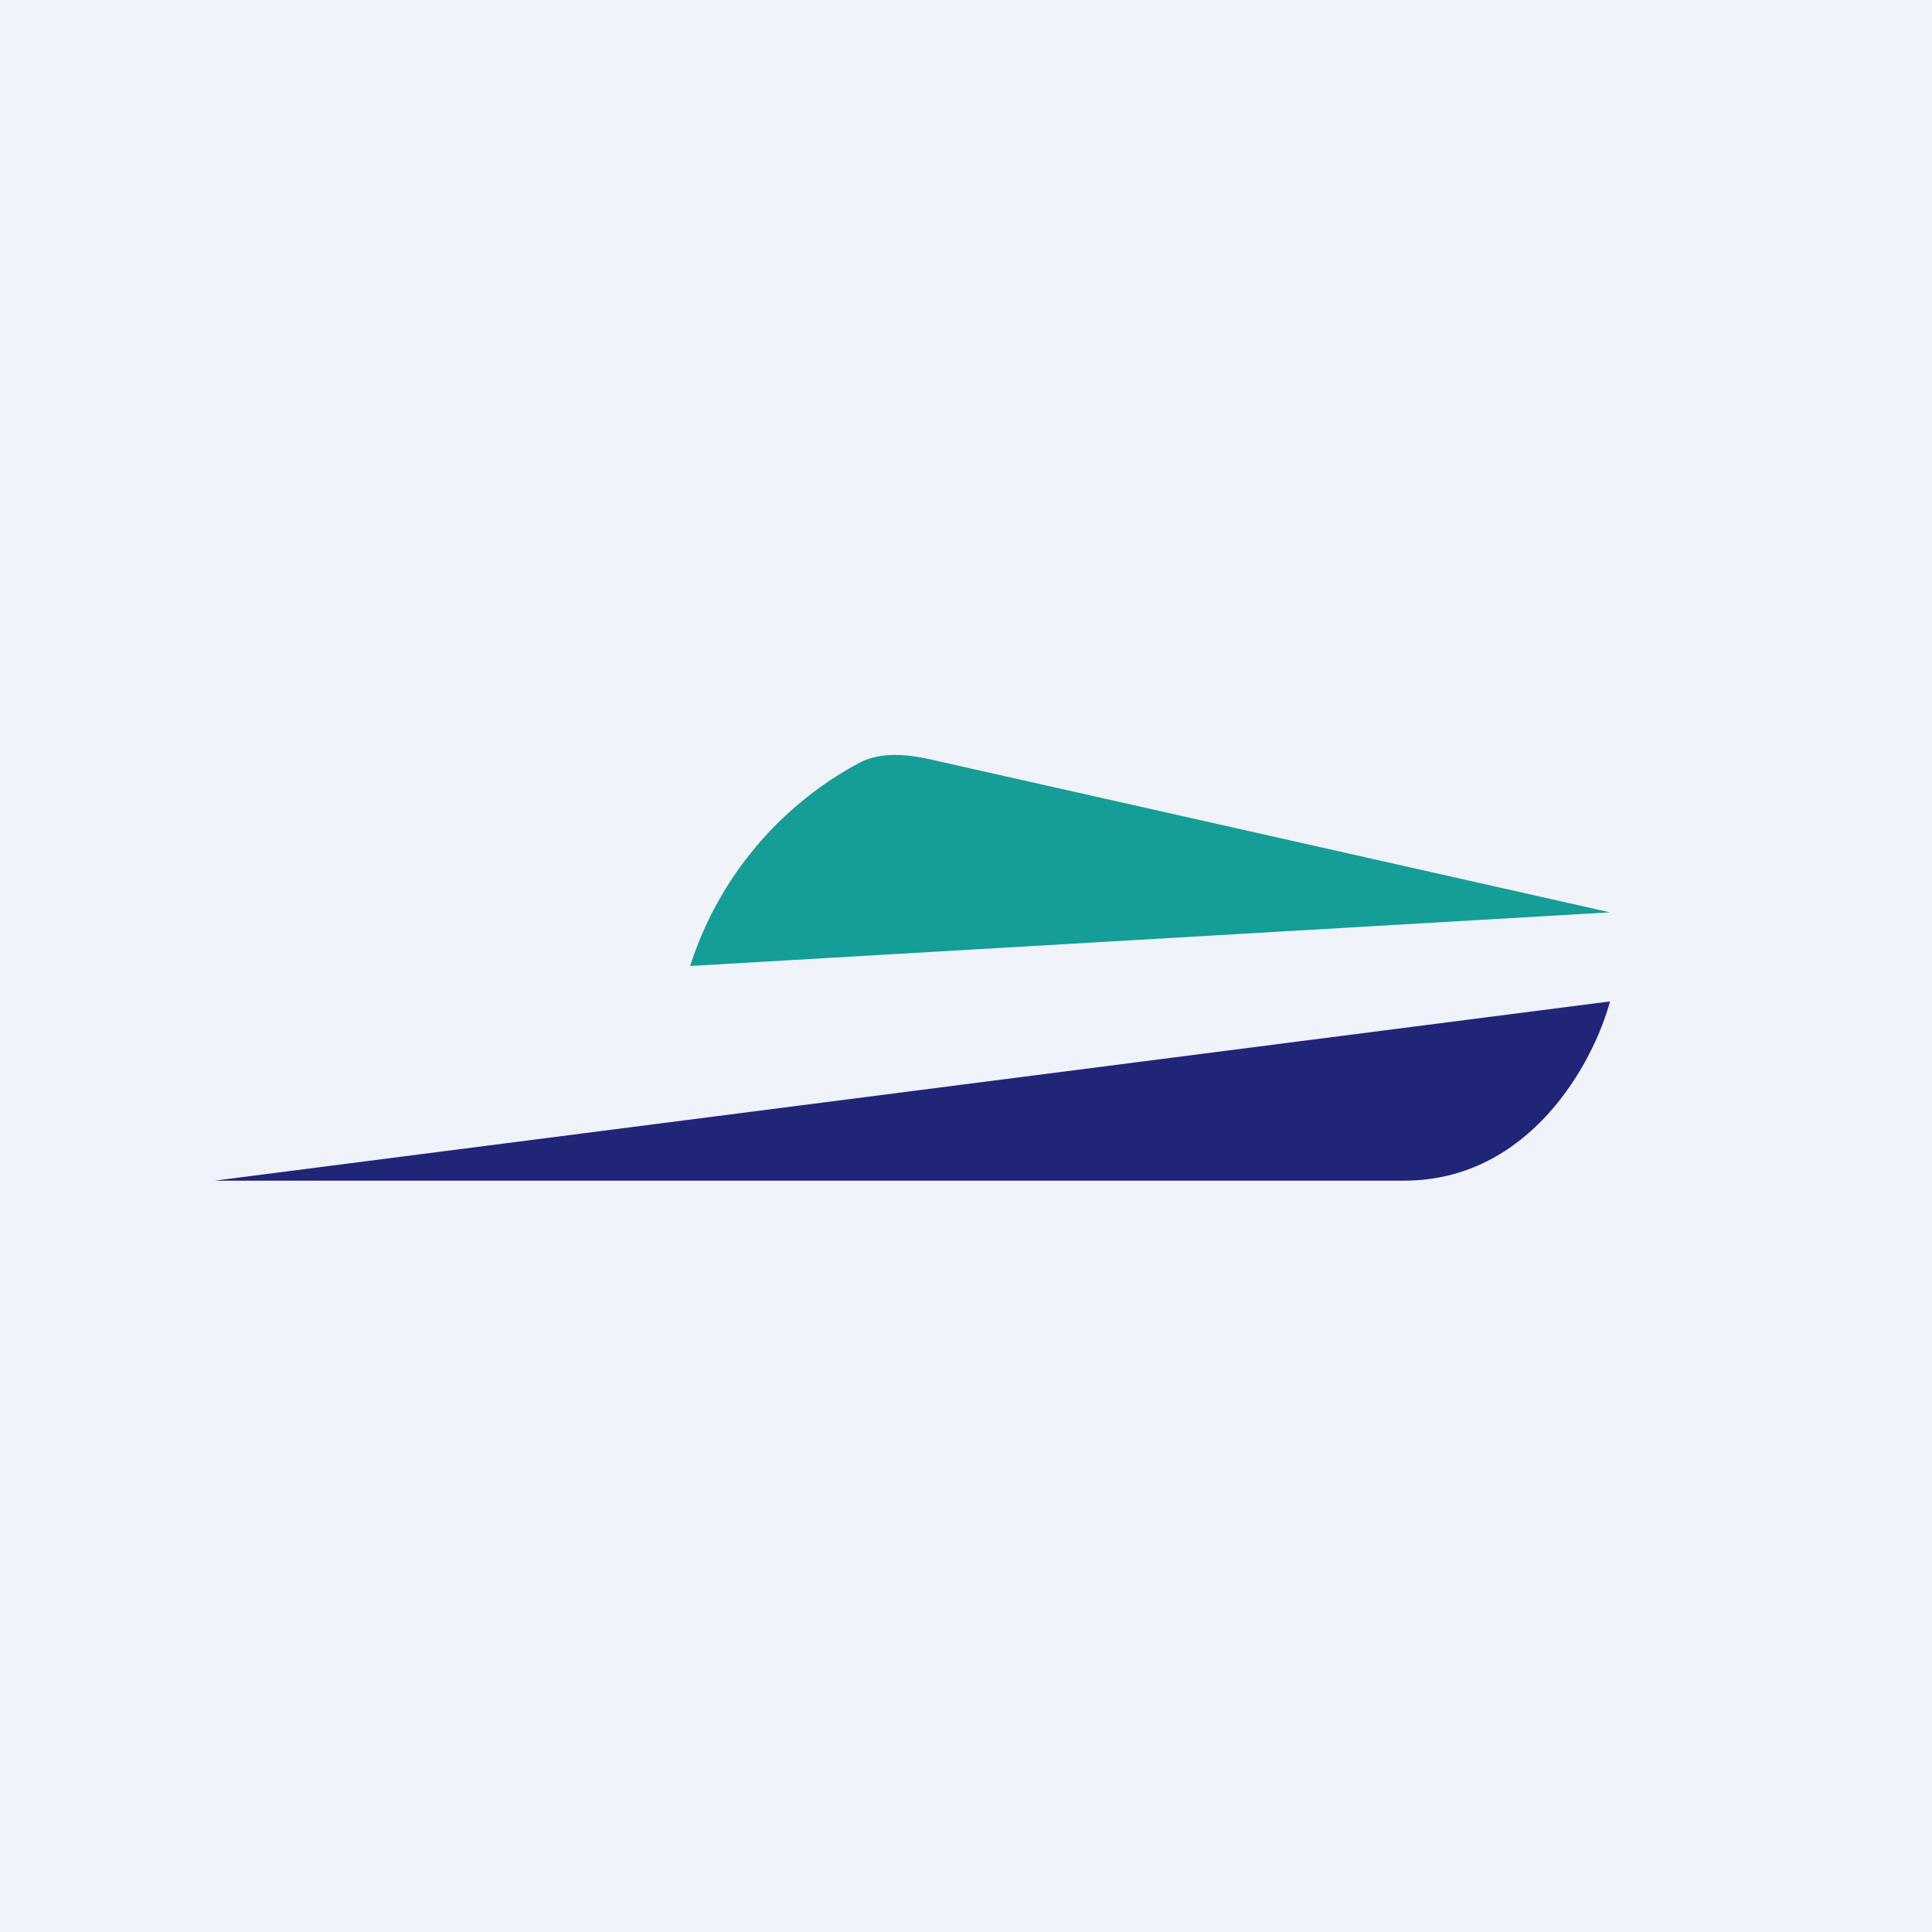
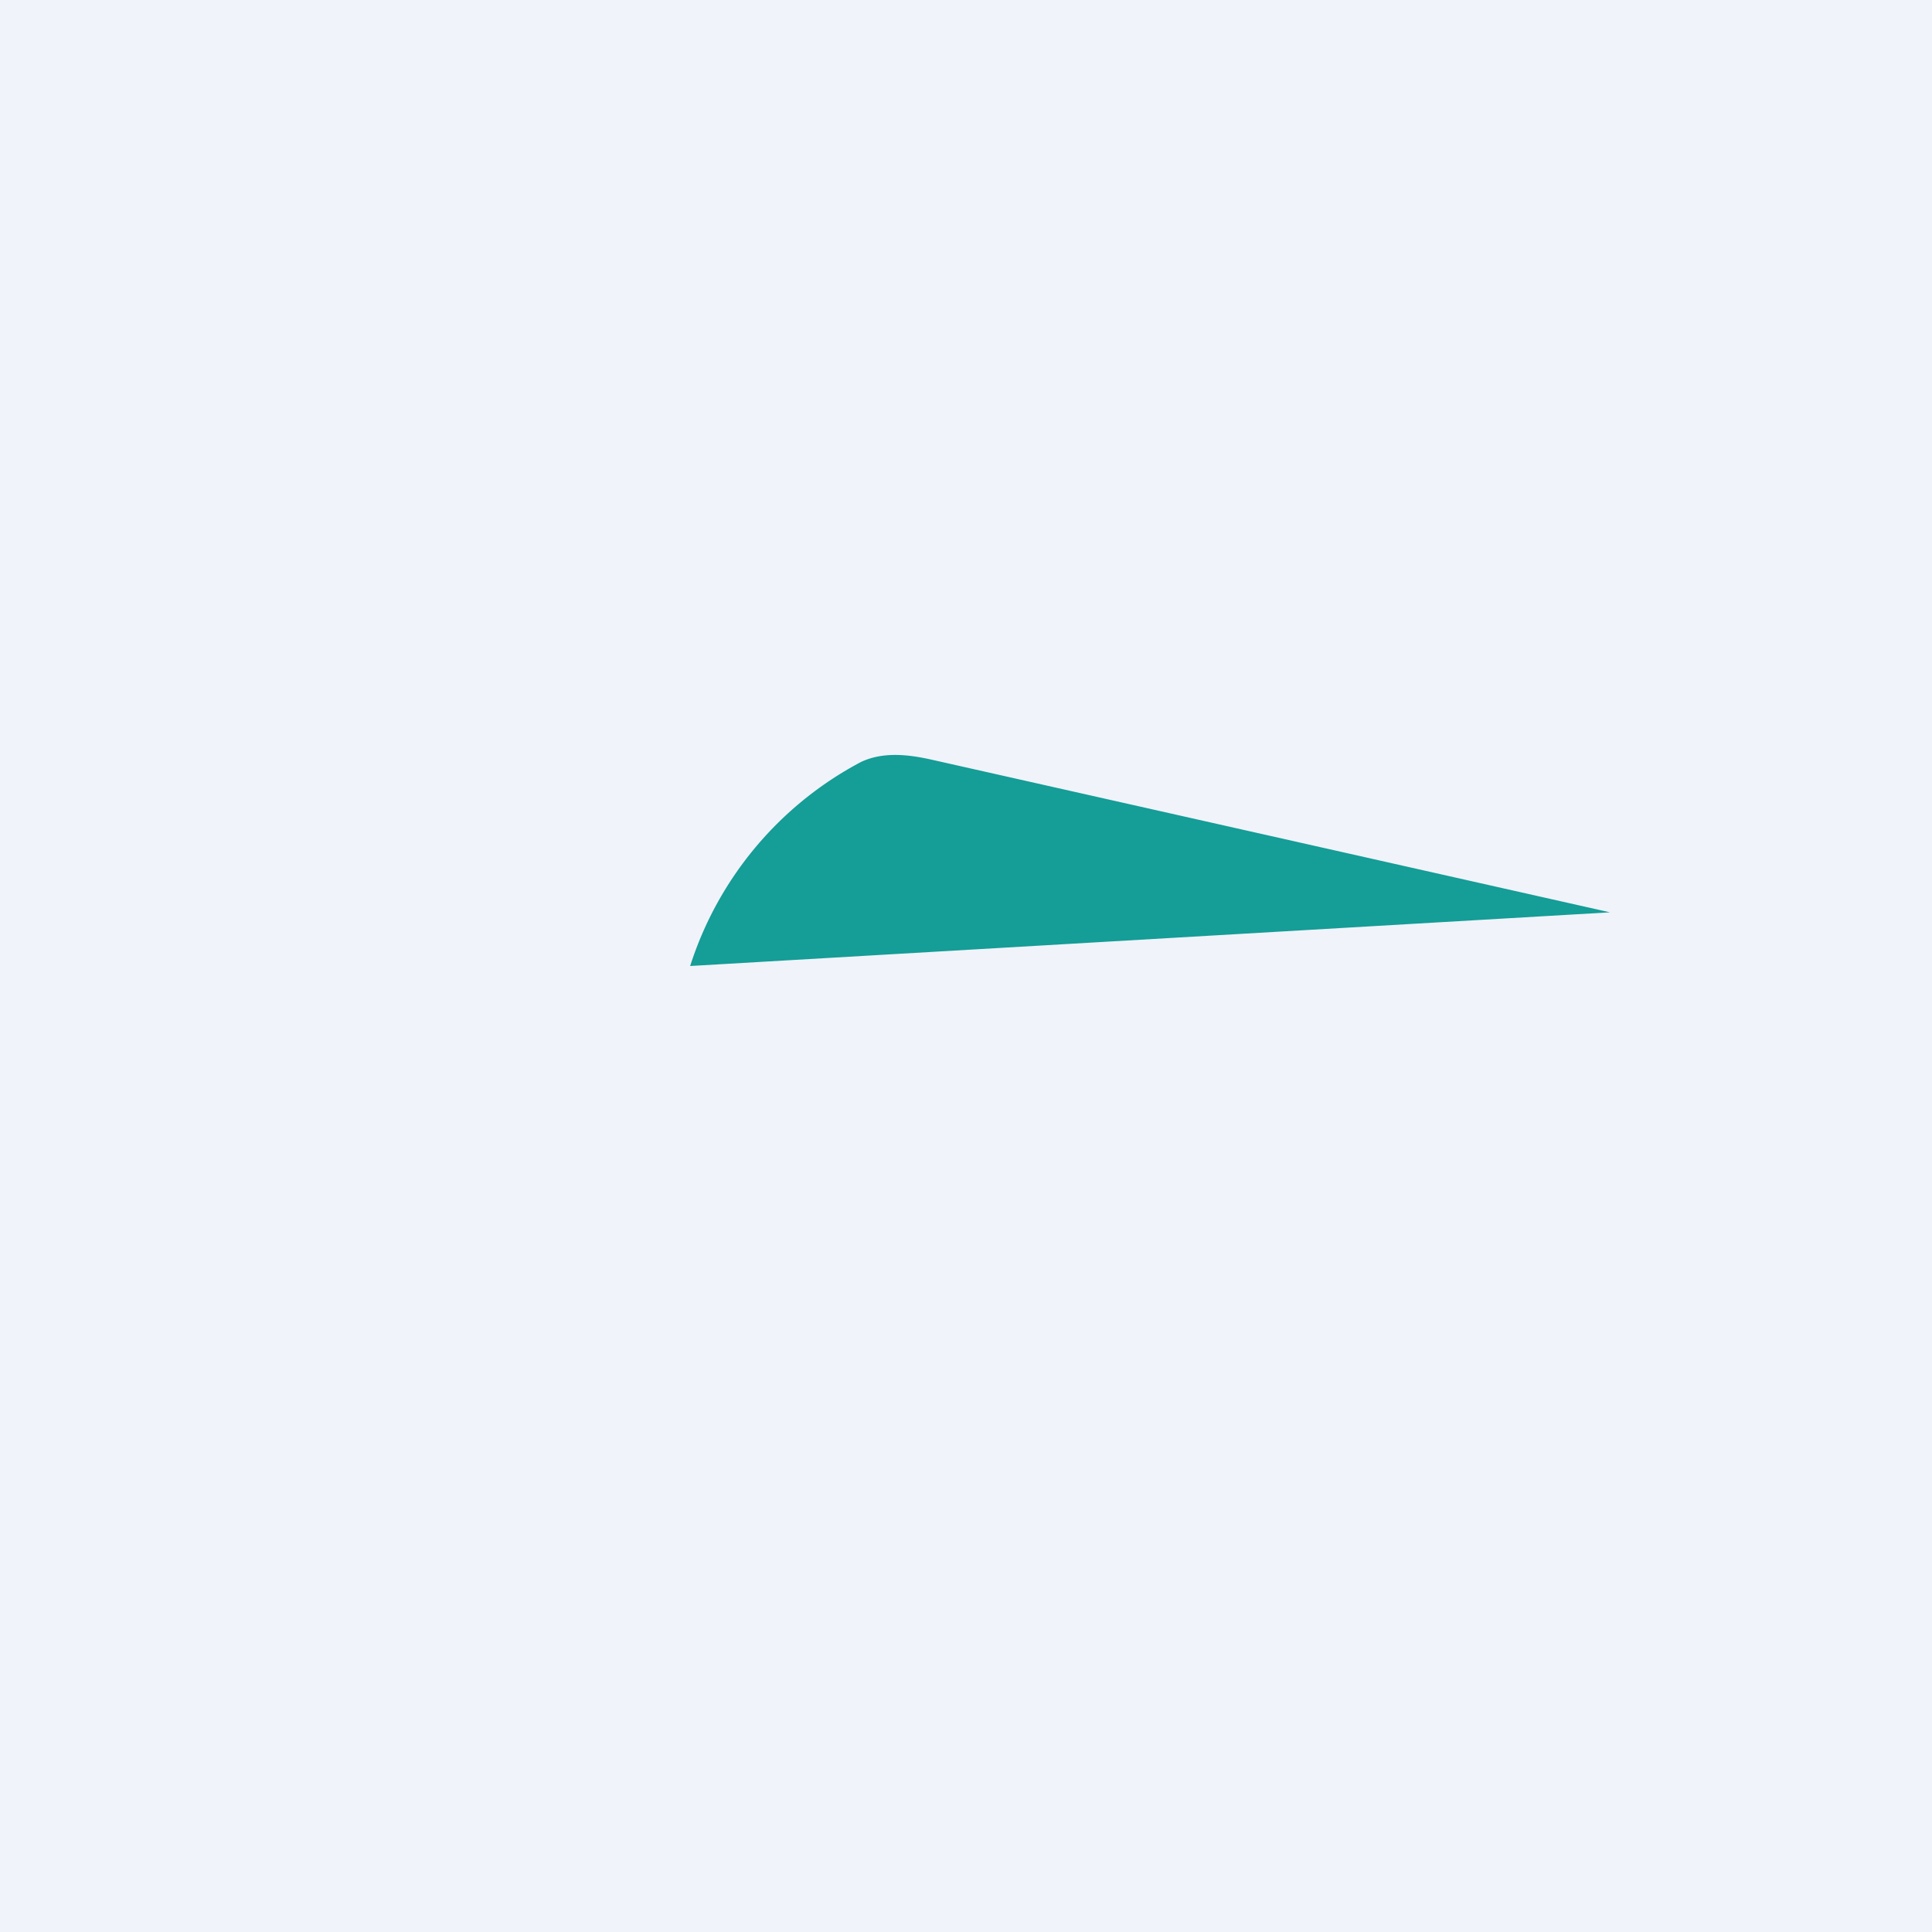
<svg xmlns="http://www.w3.org/2000/svg" width="18" height="18" viewBox="0 0 18 18">
  <path fill="#F0F3FA" d="M0 0h18v18H0z" />
  <path d="M15 8.5 6.43 9a3.28 3.28 0 0 1 1.59-1.9c.21-.1.45-.07.67-.02L15 8.5Z" fill="#159D97" />
-   <path d="M15 9.33 2 11h11.08c1.18 0 1.77-1.11 1.92-1.67Z" fill="#212578" />
</svg>